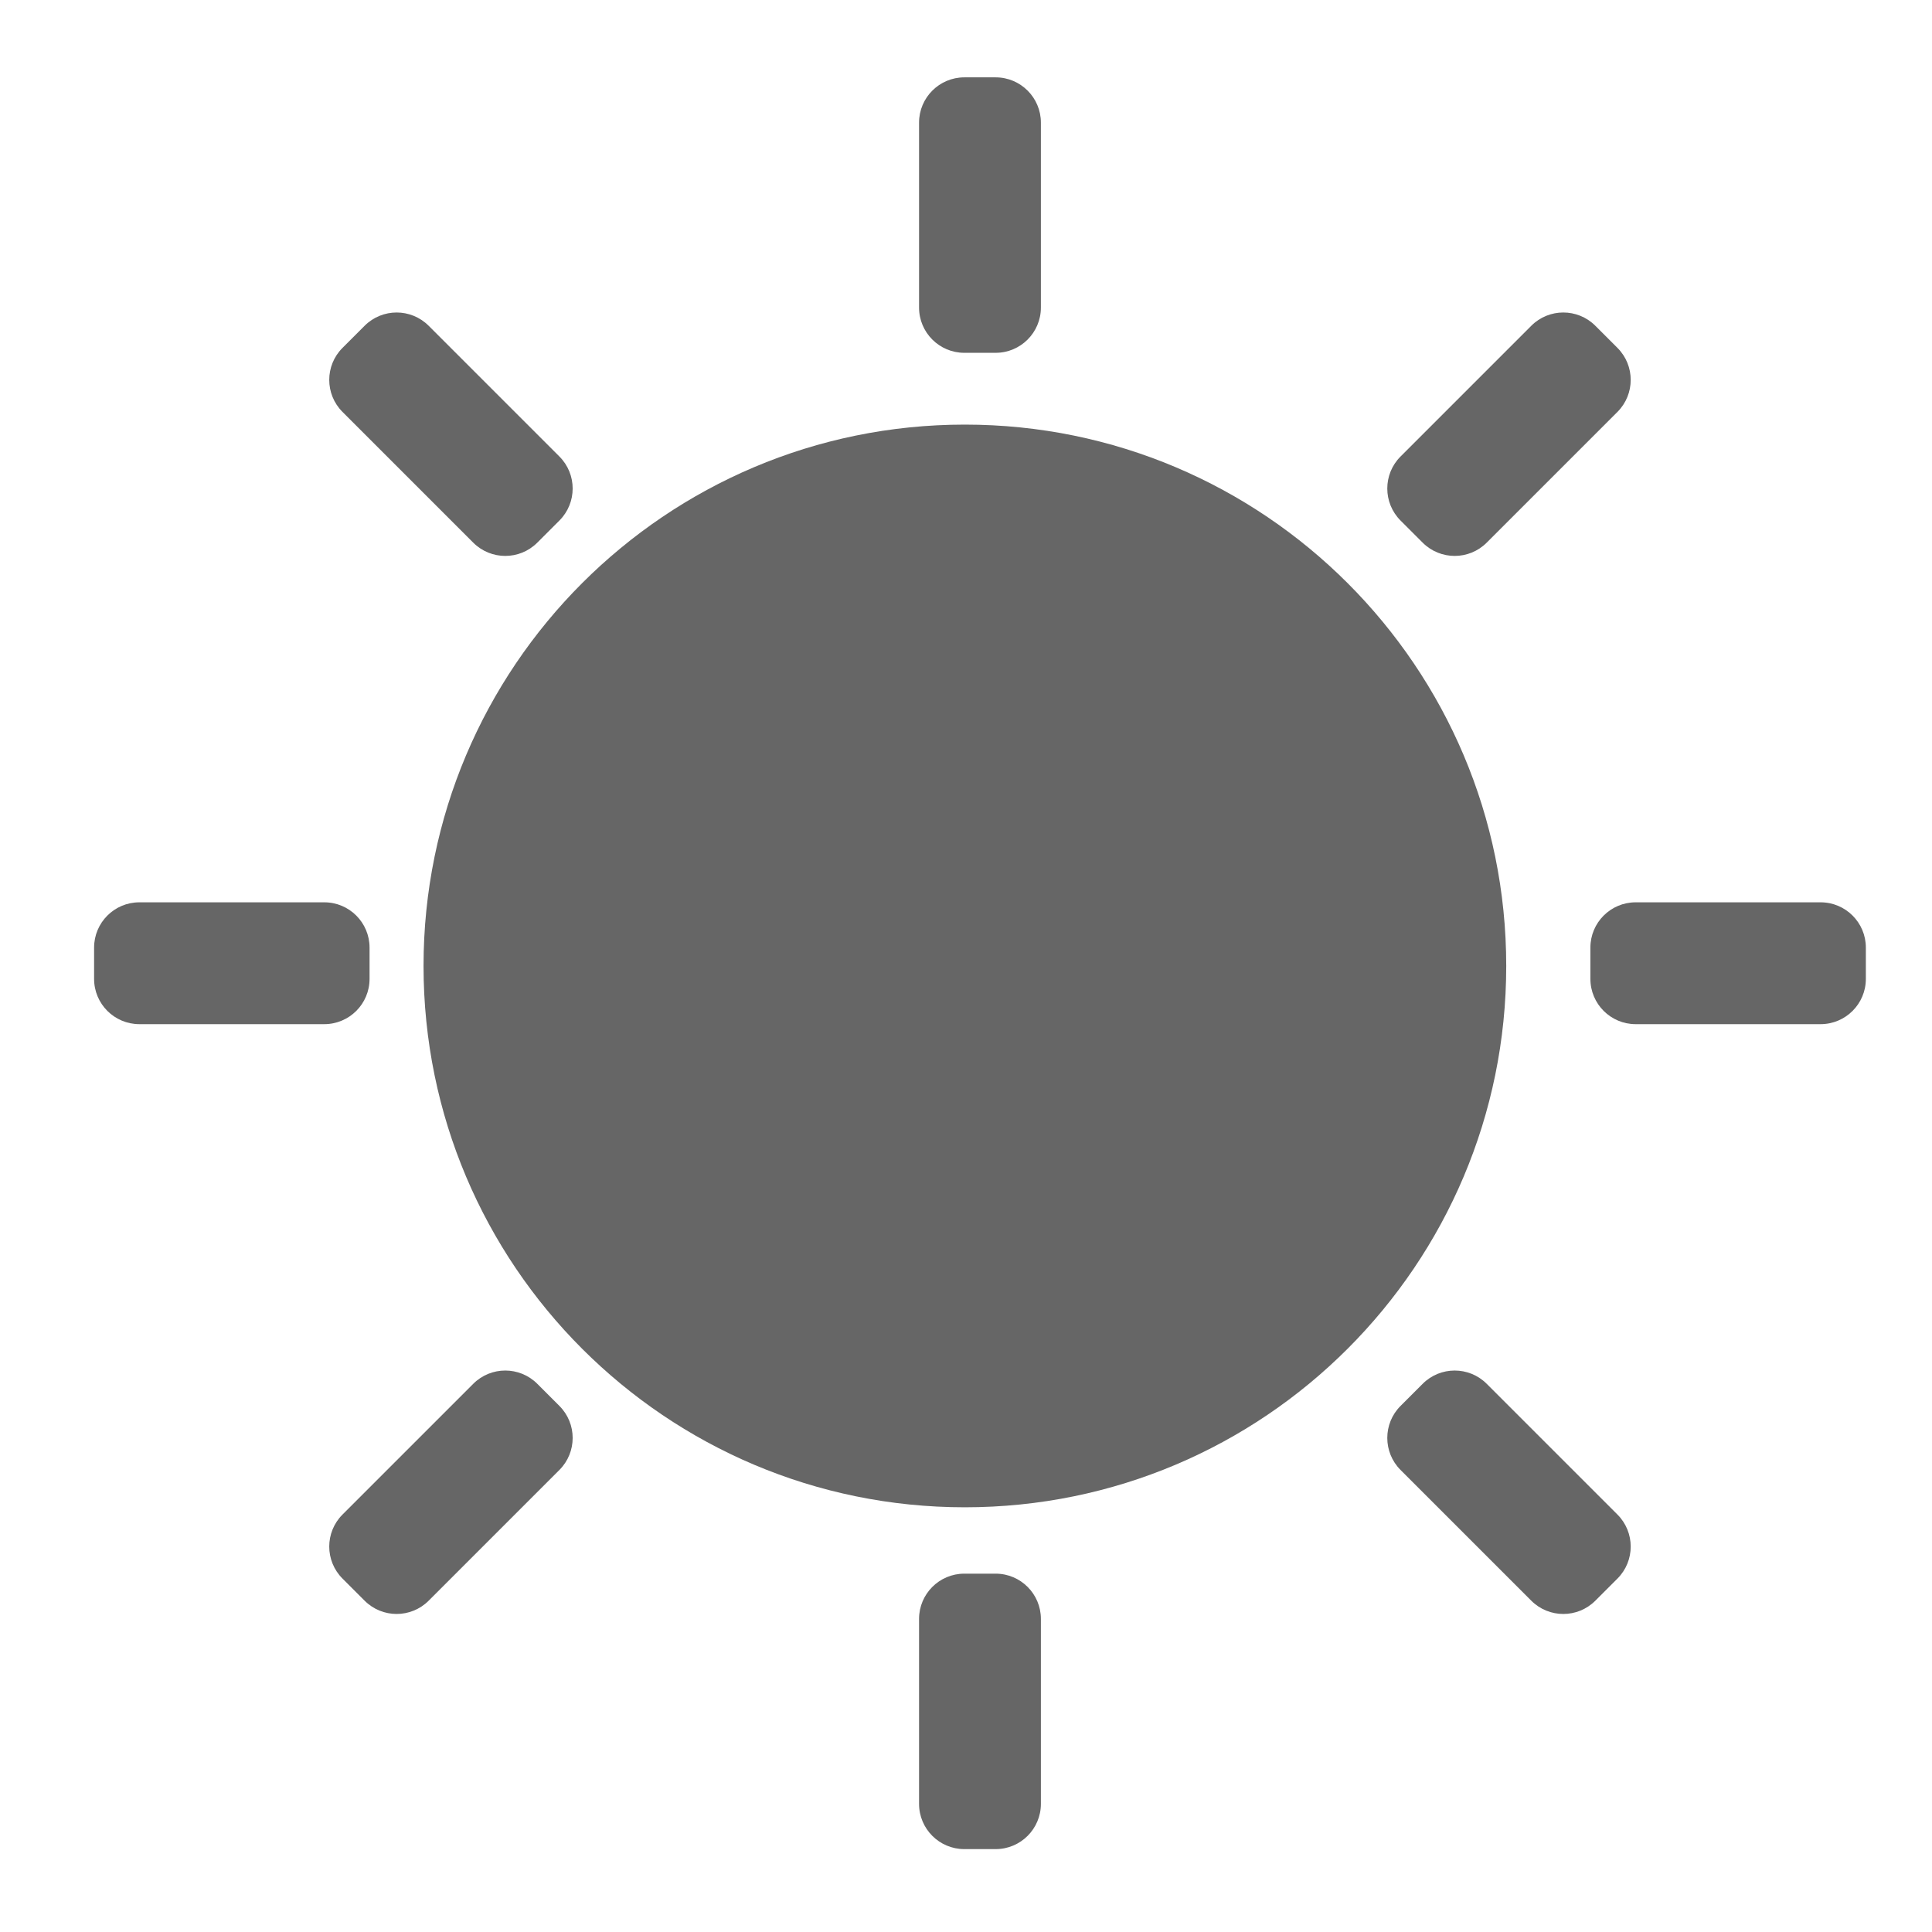
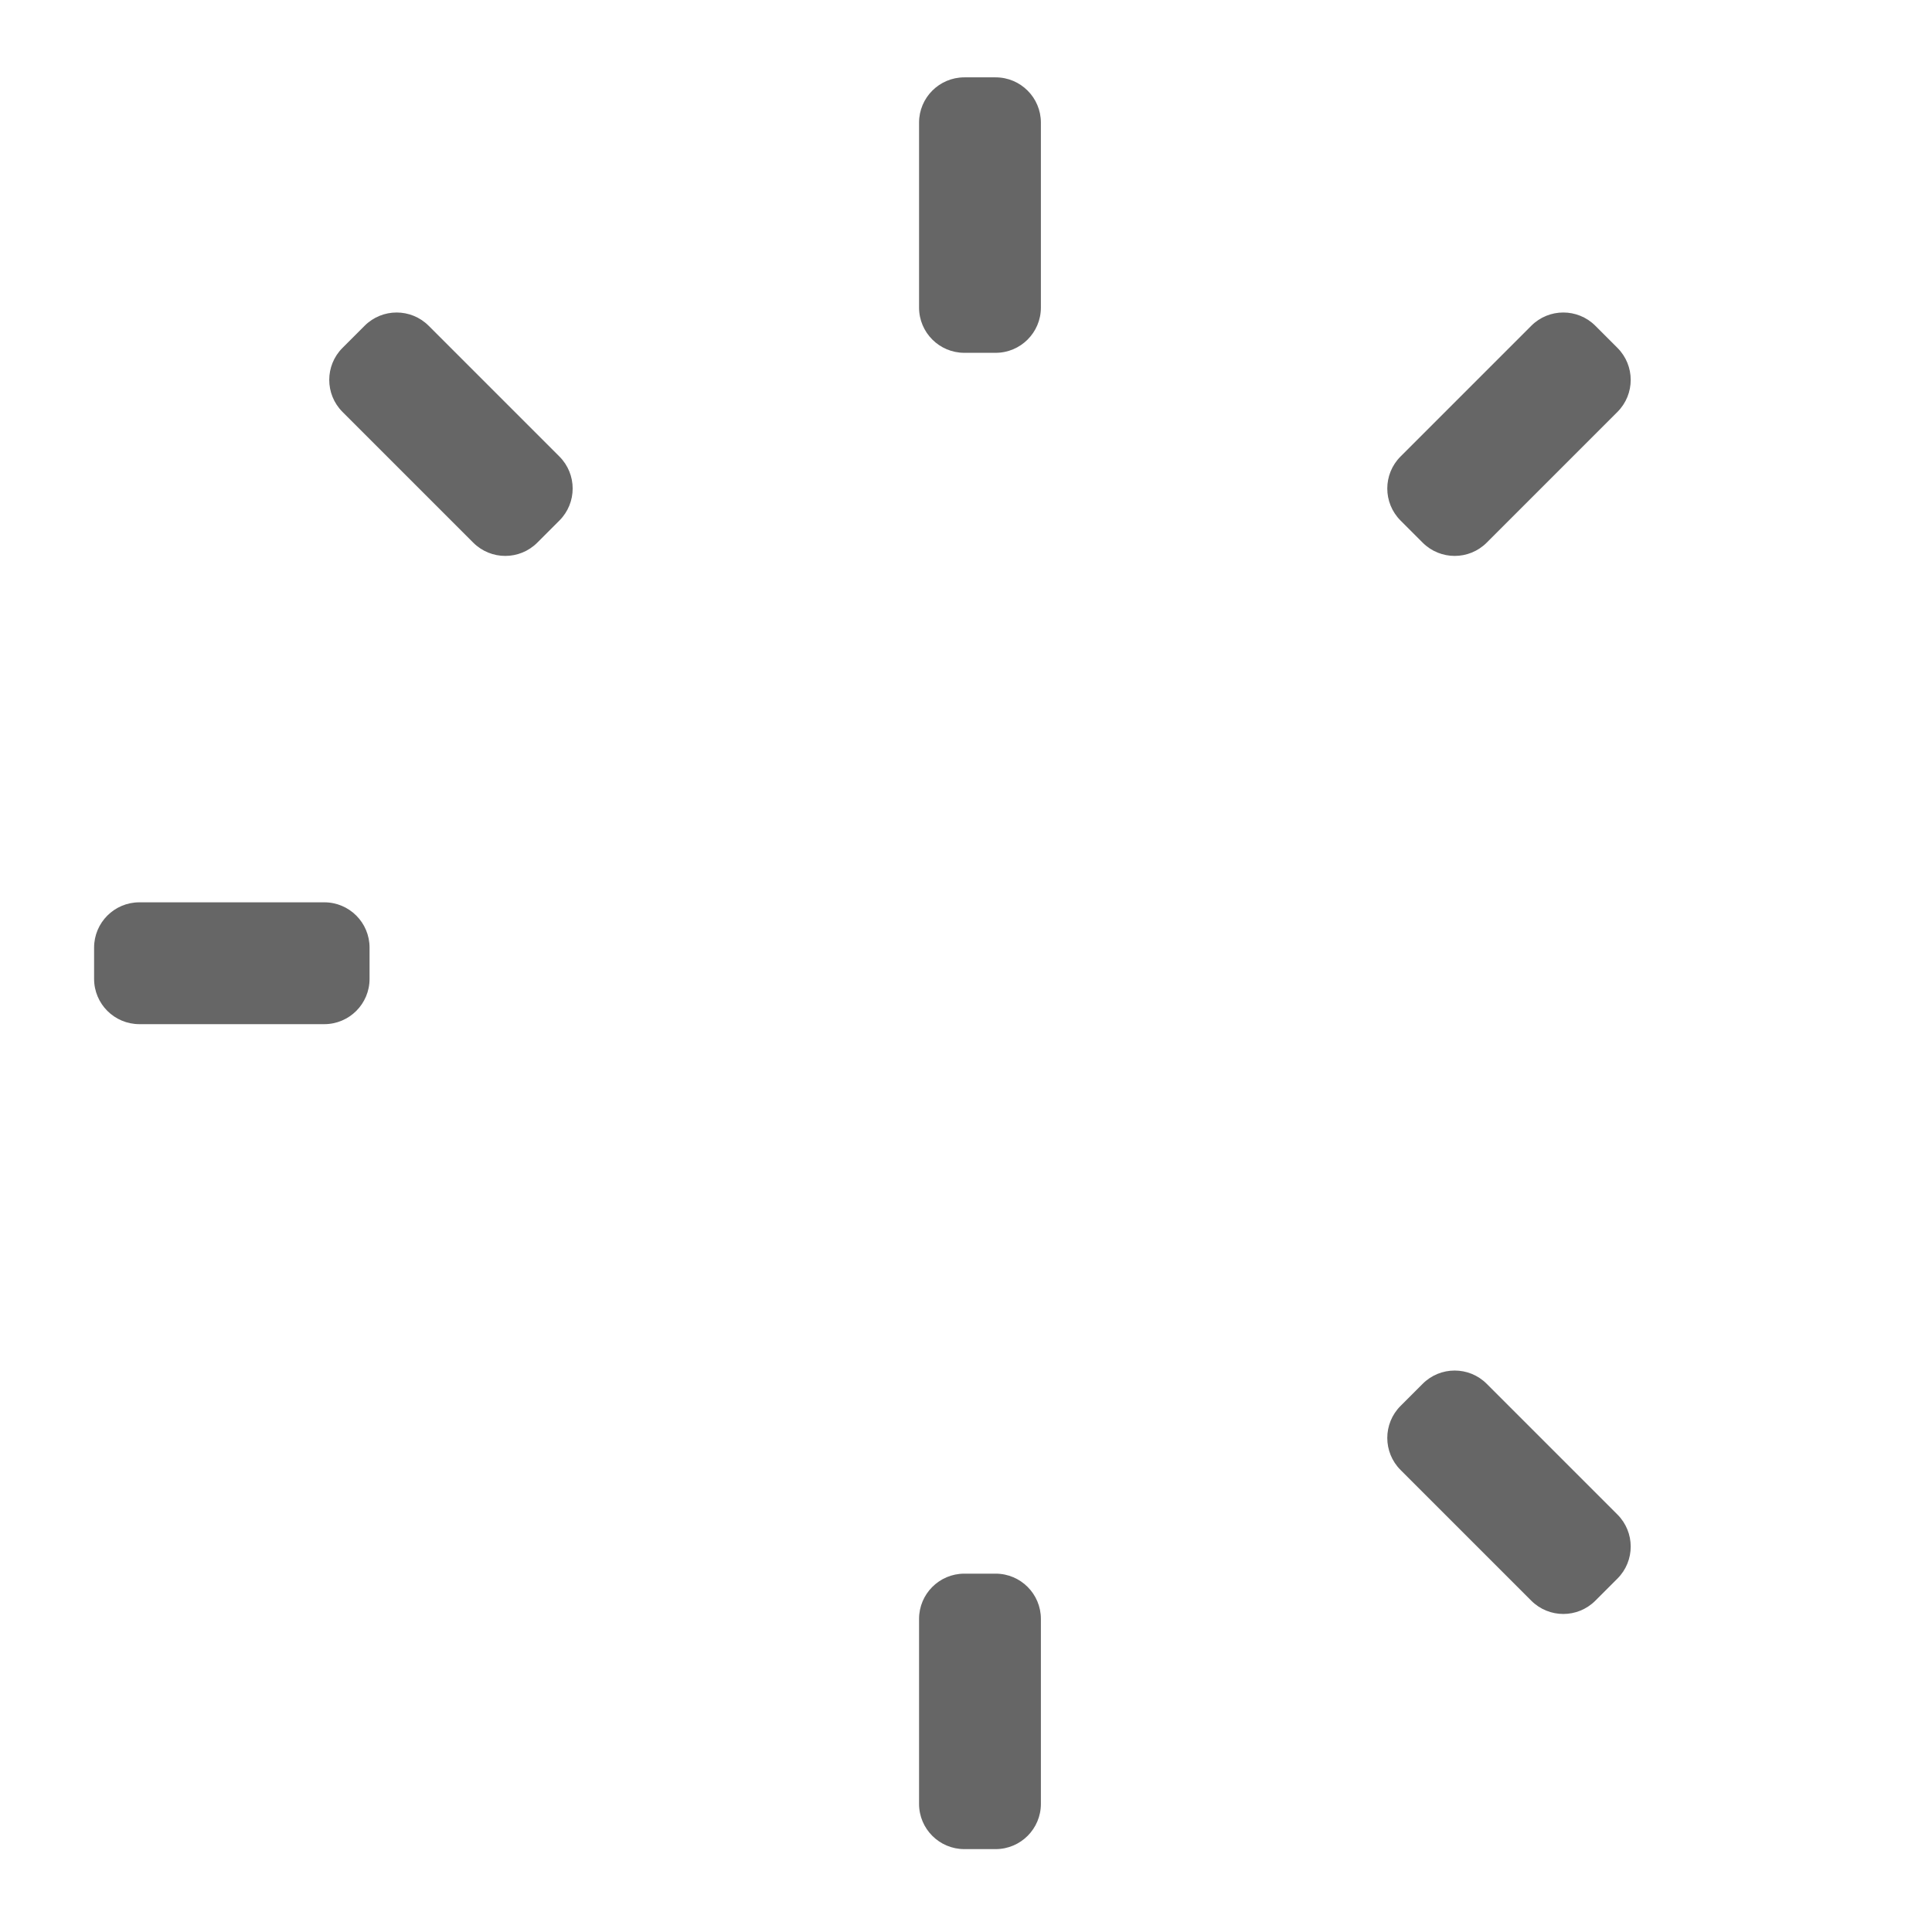
<svg xmlns="http://www.w3.org/2000/svg" version="1.1" id="Layer_1" x="0px" y="0px" width="512px" height="512px" viewBox="636.064 0 512 512" enable-background="new 636.064 0 512 512" xml:space="preserve">
-   <path fill="#666666" d="M891.751,112.524c-79.201,0-143.446,64.236-143.446,143.456c0,79.231,64.244,143.468,143.446,143.468  c79.233,0,143.479-64.235,143.479-143.468C1035.235,176.76,970.987,112.524,891.751,112.524z" />
  <path fill="#666666" d="M911.912,81.5c0,6.627-5.373,12-12,12h-8.289c-6.627,0-12-5.373-12-12v-49c0-6.627,5.373-12,12-12h8.289  c6.627,0,12,5.373,12,12V81.5z" />
  <path fill="#666666" d="M911.912,478.035c0,6.627-5.373,12-12,12h-8.289c-6.627,0-12-5.373-12-12v-49c0-6.627,5.373-12,12-12h8.289  c6.627,0,12,5.373,12,12V478.035z" />
-   <path fill="#666666" d="M1069.535,271.412c-6.627,0-12-5.373-12-12v-8.289c0-6.627,5.373-12,12-12h49c6.628,0,12,5.373,12,12v8.289  c0,6.627-5.372,12-12,12H1069.535z" />
  <path fill="#666666" d="M673,271.412c-6.627,0-12-5.373-12-12v-8.289c0-6.627,5.373-12,12-12h49c6.627,0,12,5.373,12,12v8.289  c0,6.627-5.373,12-12,12H673z" />
  <path fill="#666666" d="M1007.224,389.554c-4.686-4.686-4.686-12.284,0-16.97l5.861-5.861c4.687-4.687,12.285-4.687,16.971,0  l34.648,34.647c4.687,4.688,4.686,12.285,0,16.971l-5.861,5.861c-4.687,4.687-12.284,4.687-16.971,0L1007.224,389.554z" />
  <path fill="#666666" d="M726.831,109.162c-4.686-4.686-4.686-12.284,0-16.97l5.861-5.861c4.687-4.686,12.285-4.686,16.971,0  l34.648,34.648c4.686,4.686,4.686,12.284,0,16.97l-5.861,5.861c-4.687,4.686-12.285,4.686-16.971,0L726.831,109.162z" />
-   <path fill="#666666" d="M761.481,366.722c4.686-4.686,12.284-4.686,16.97,0l5.861,5.861c4.687,4.687,4.687,12.285,0,16.971  l-34.647,34.648c-4.688,4.687-12.285,4.686-16.971,0l-5.861-5.861c-4.687-4.687-4.687-12.284,0-16.971L761.481,366.722z" />
  <path fill="#666666" d="M1041.873,86.33c4.686-4.686,12.283-4.686,16.97,0l5.861,5.861c4.687,4.687,4.687,12.285,0,16.971  l-34.648,34.648c-4.686,4.686-12.284,4.686-16.97,0l-5.861-5.861c-4.687-4.687-4.687-12.285,0-16.971L1041.873,86.33z" />
</svg>